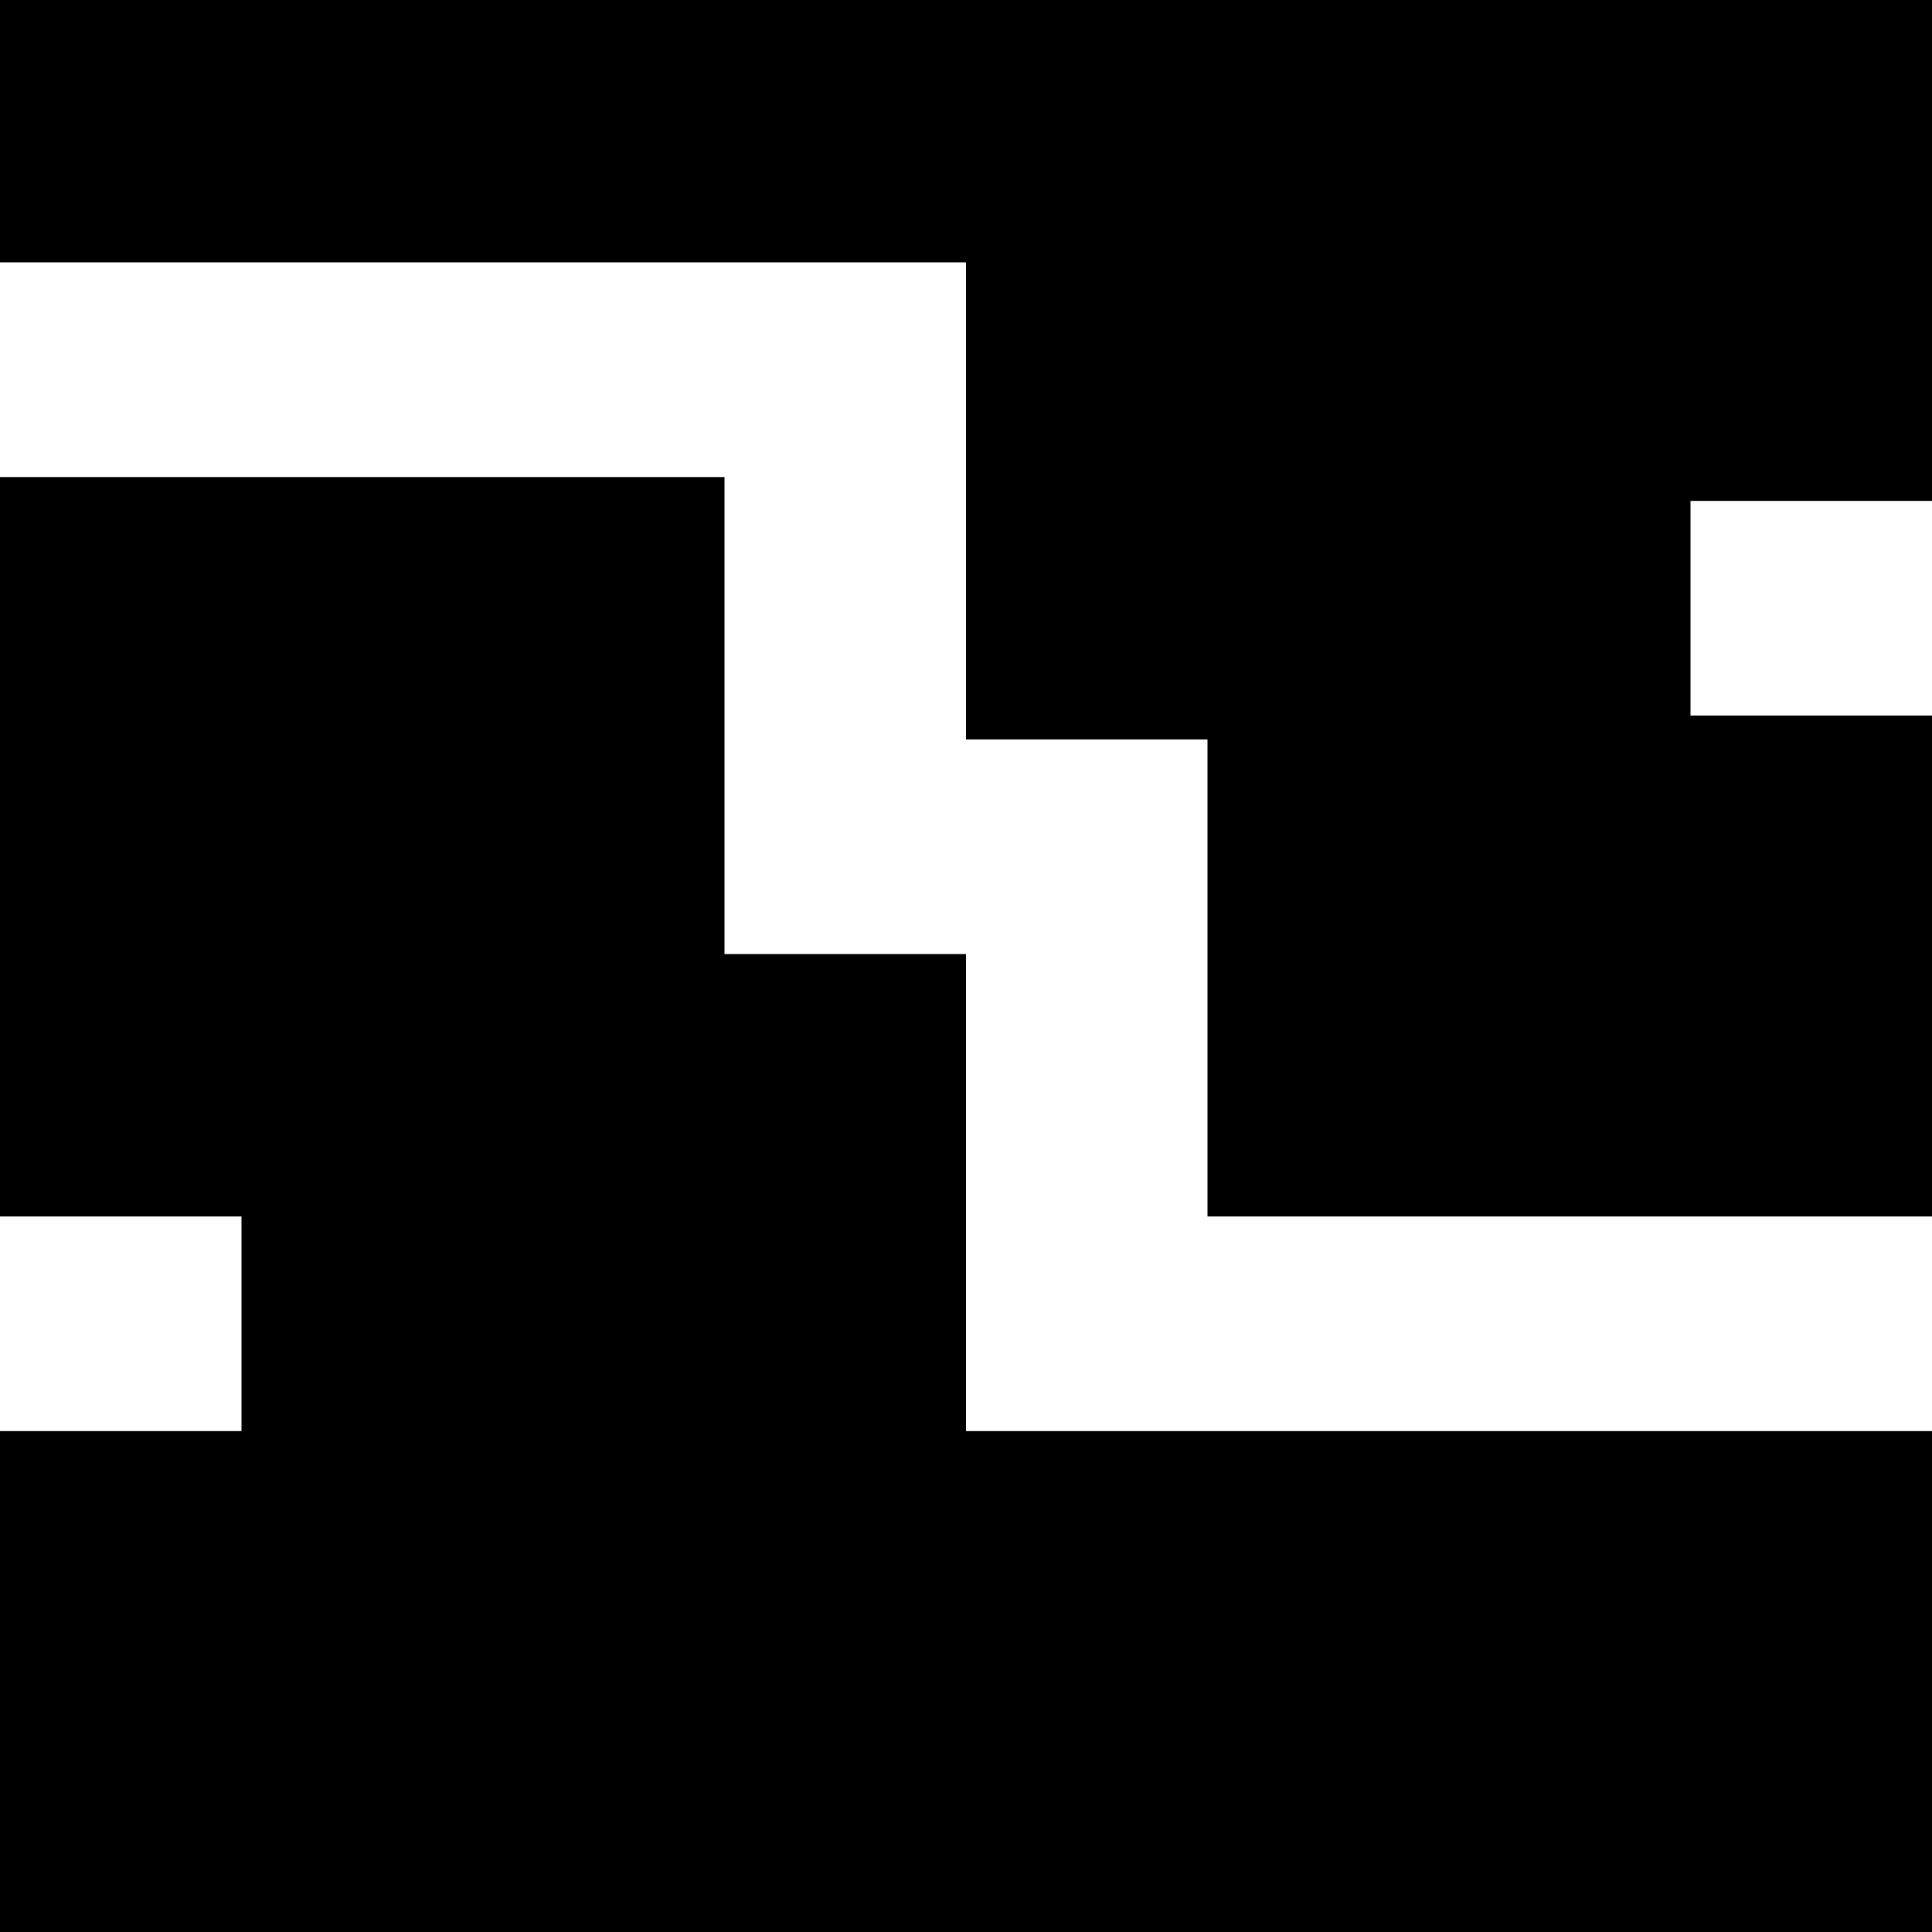
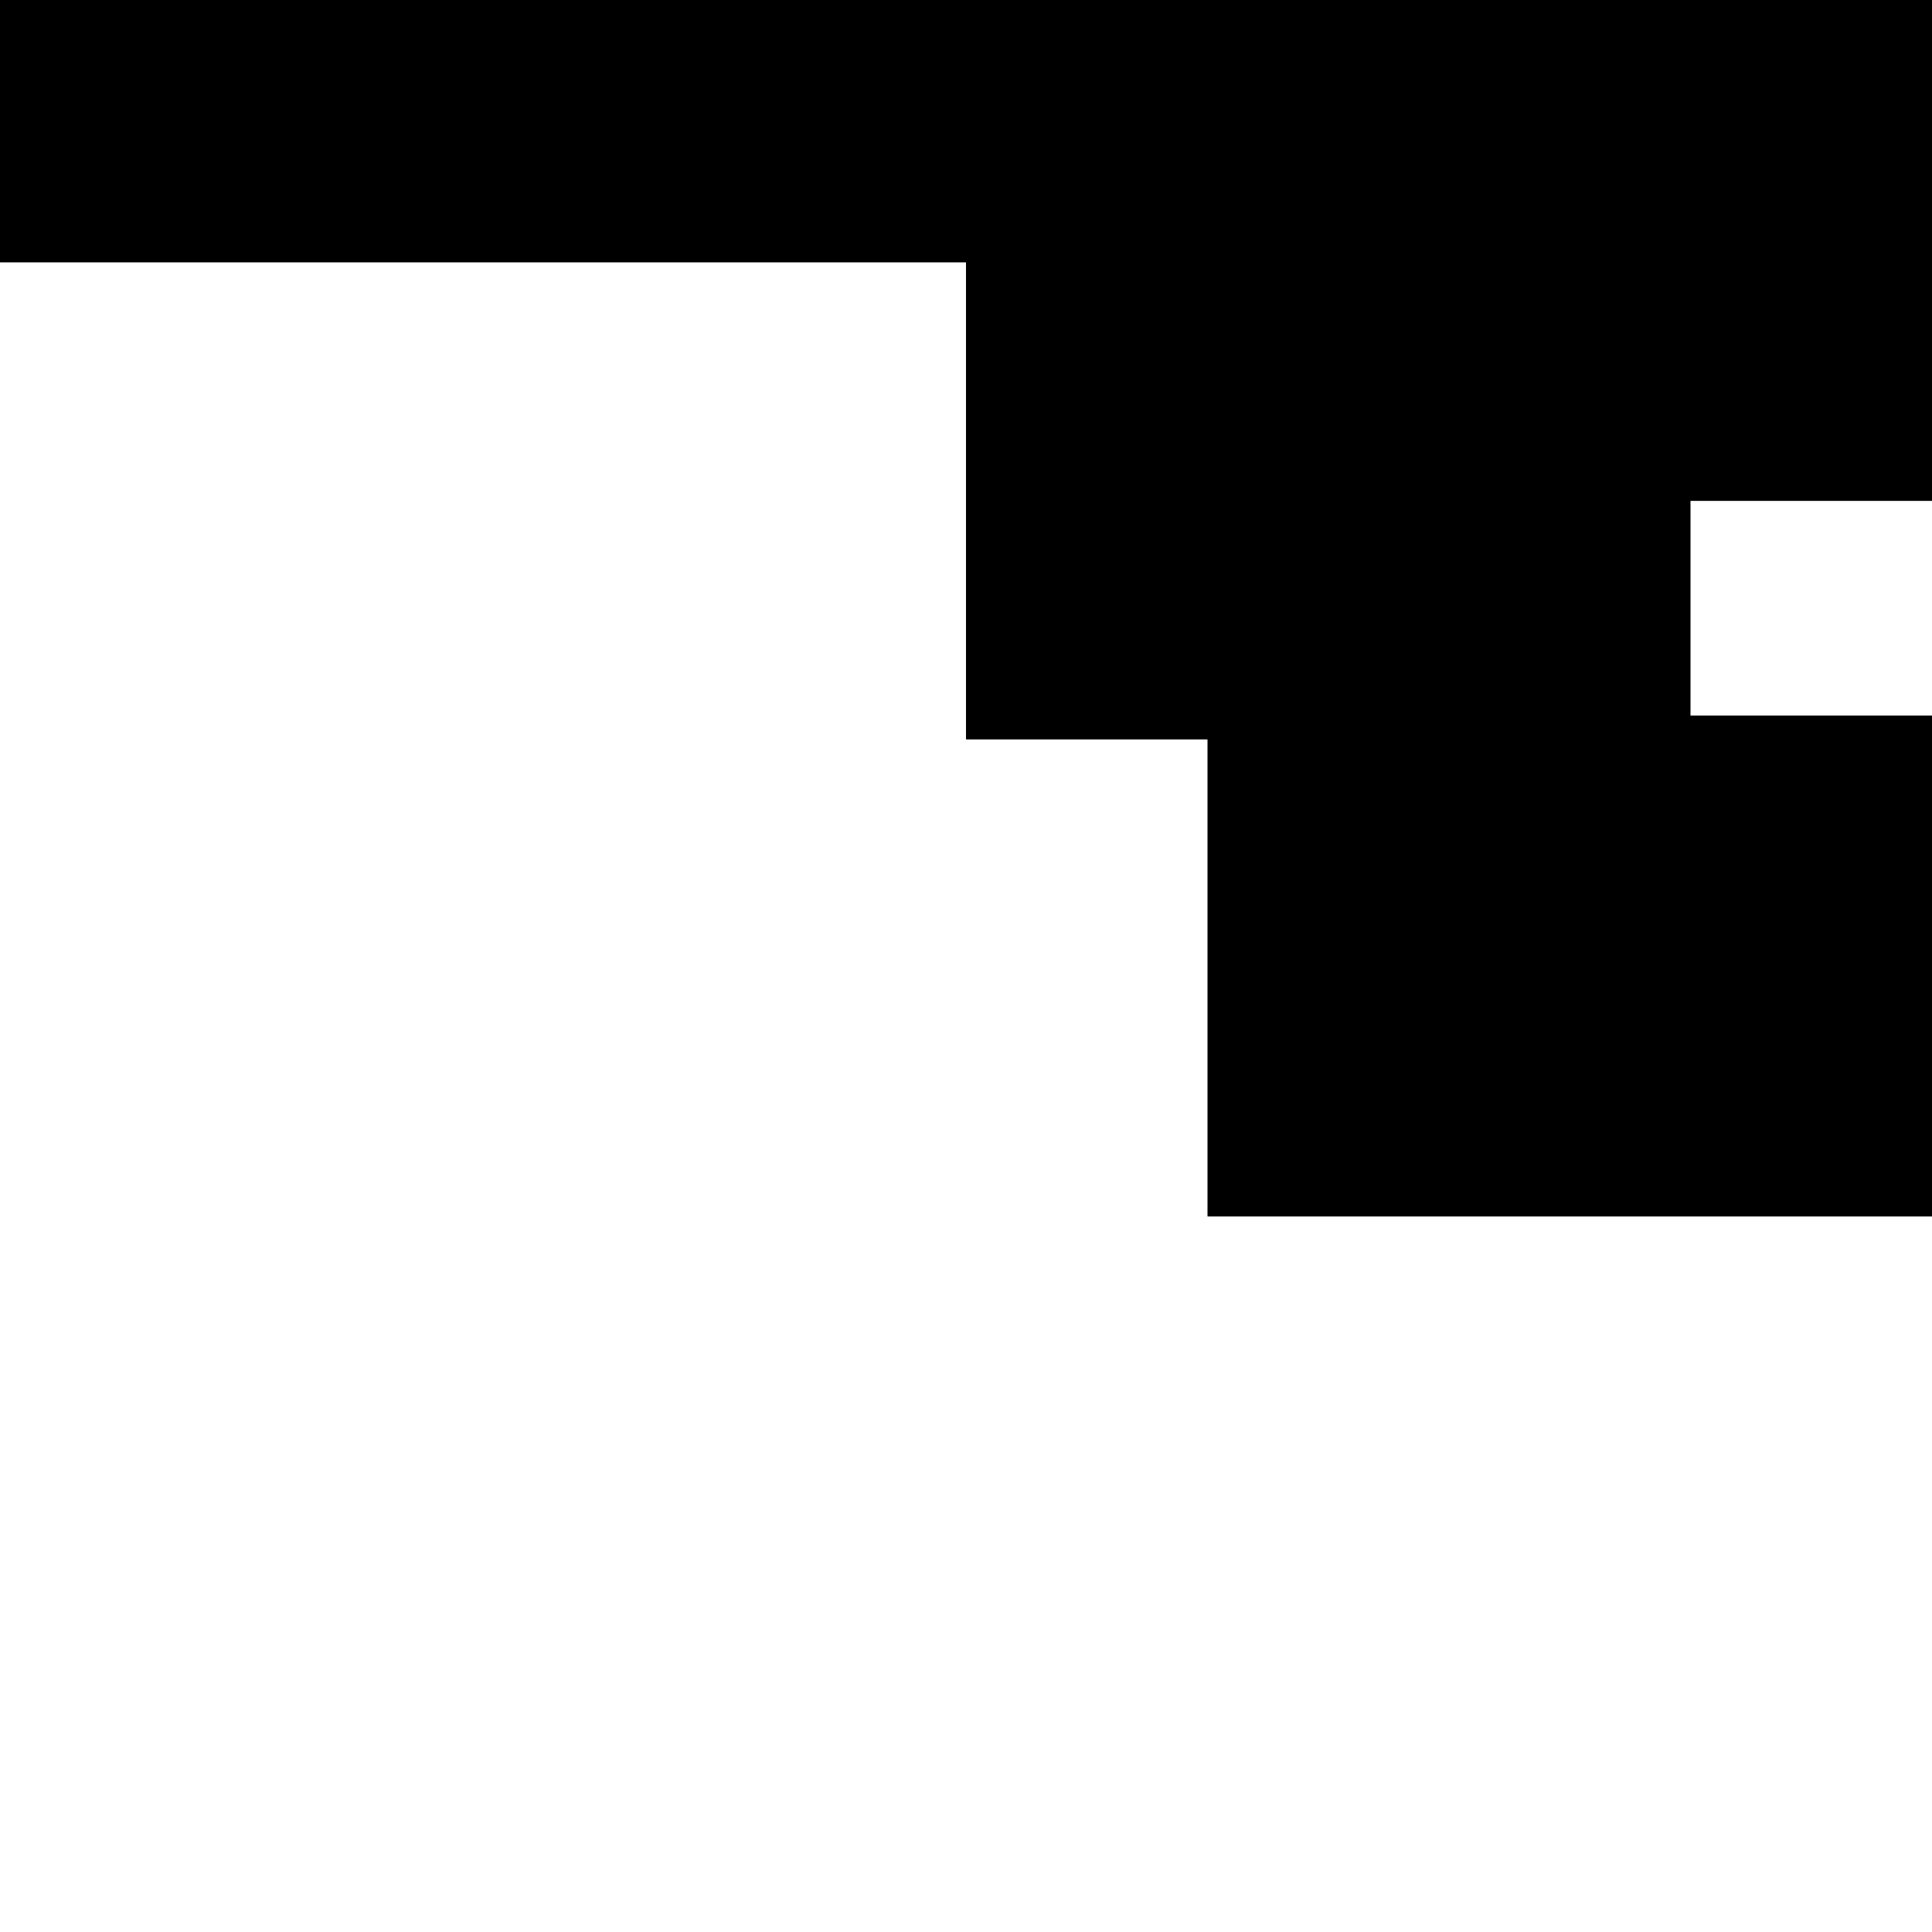
<svg xmlns="http://www.w3.org/2000/svg" xml:space="preserve" width="50mm" height="50mm" style="shape-rendering:geometricPrecision; text-rendering:geometricPrecision; image-rendering:optimizeQuality; fill-rule:evenodd; clip-rule:evenodd" viewBox="0 0 50 50">
  <defs>
    <style type="text/css">
   
    .fil0 {fill:black}
   
  </style>
  </defs>
  <g id="Capa_x0020_1">
    <g id="_50586392">
      <polygon id="_50863496" class="fil0" points="0,6.79 25,6.79 25,19.136 31.25,19.136 31.25,31.482 50,31.482 50,18.518 43.75,18.518 43.75,12.963 50,12.963 50,0 0,0 " />
-       <polygon id="_51359672" class="fil0" points="0,31.482 6.25,31.482 6.25,37.037 0,37.037 0,50 50,50 50,37.037 25,37.037 25,24.691 18.75,24.691 18.75,12.346 0,12.346 " />
    </g>
  </g>
</svg>